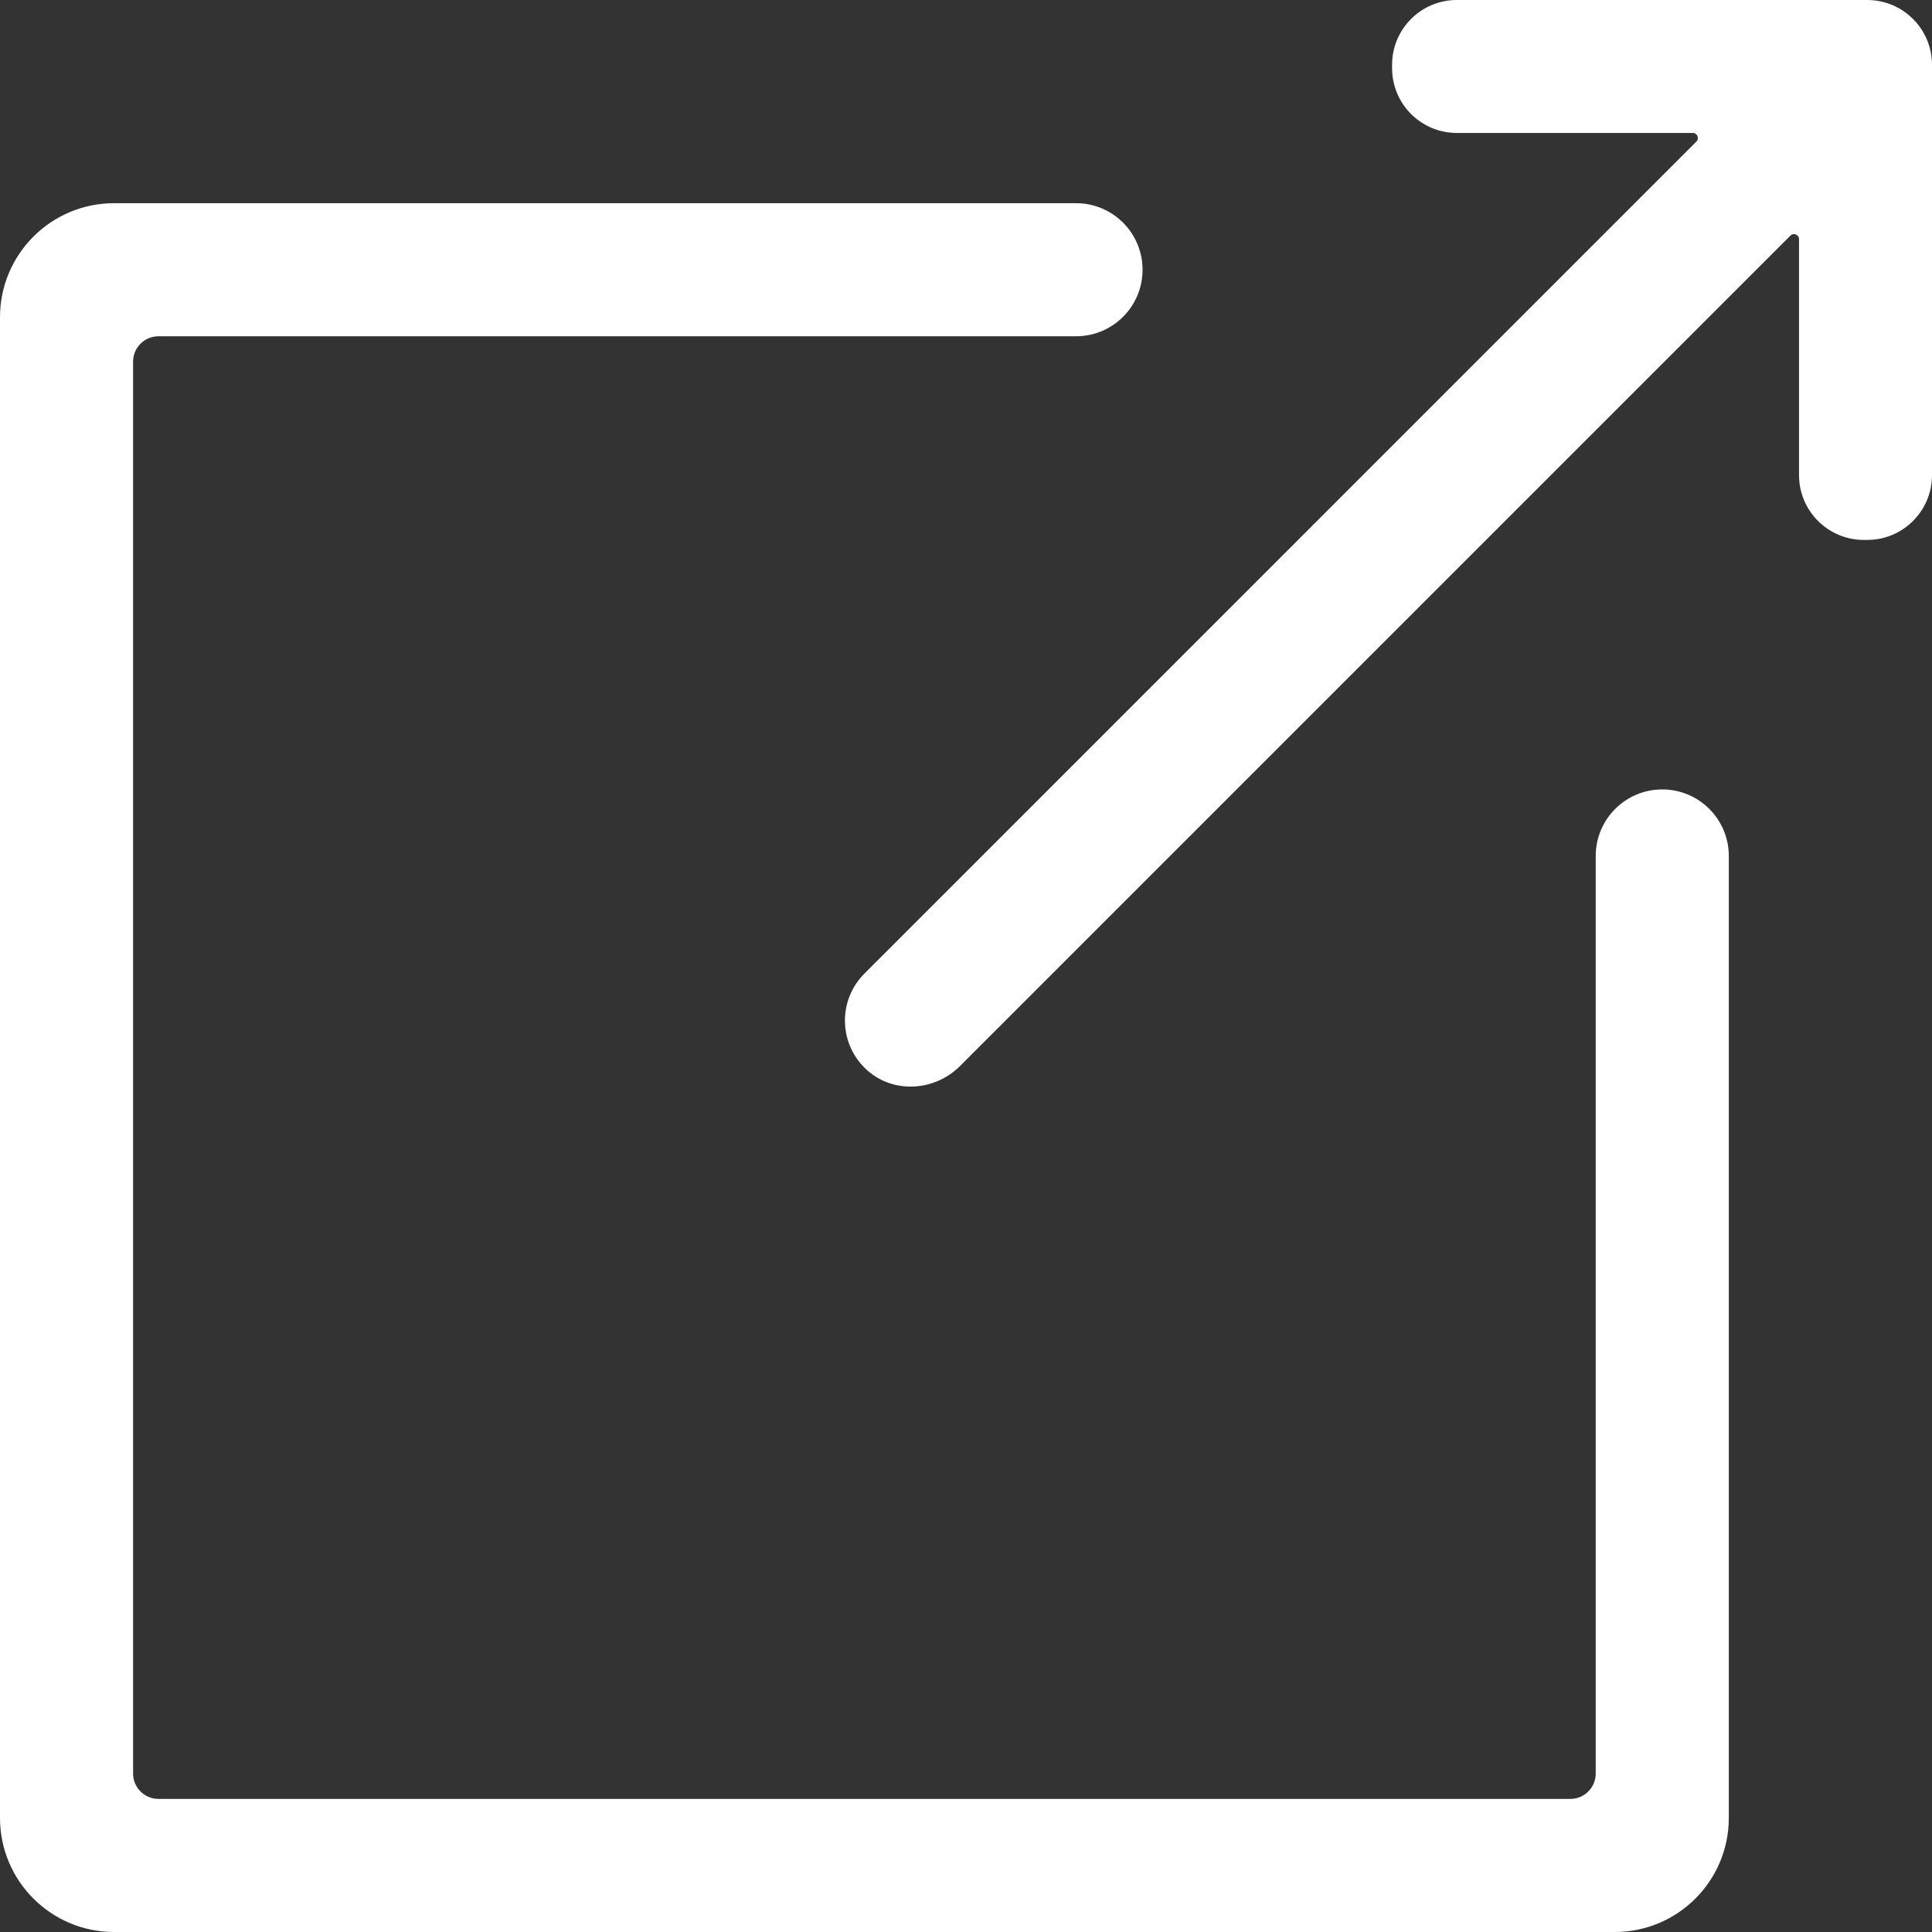
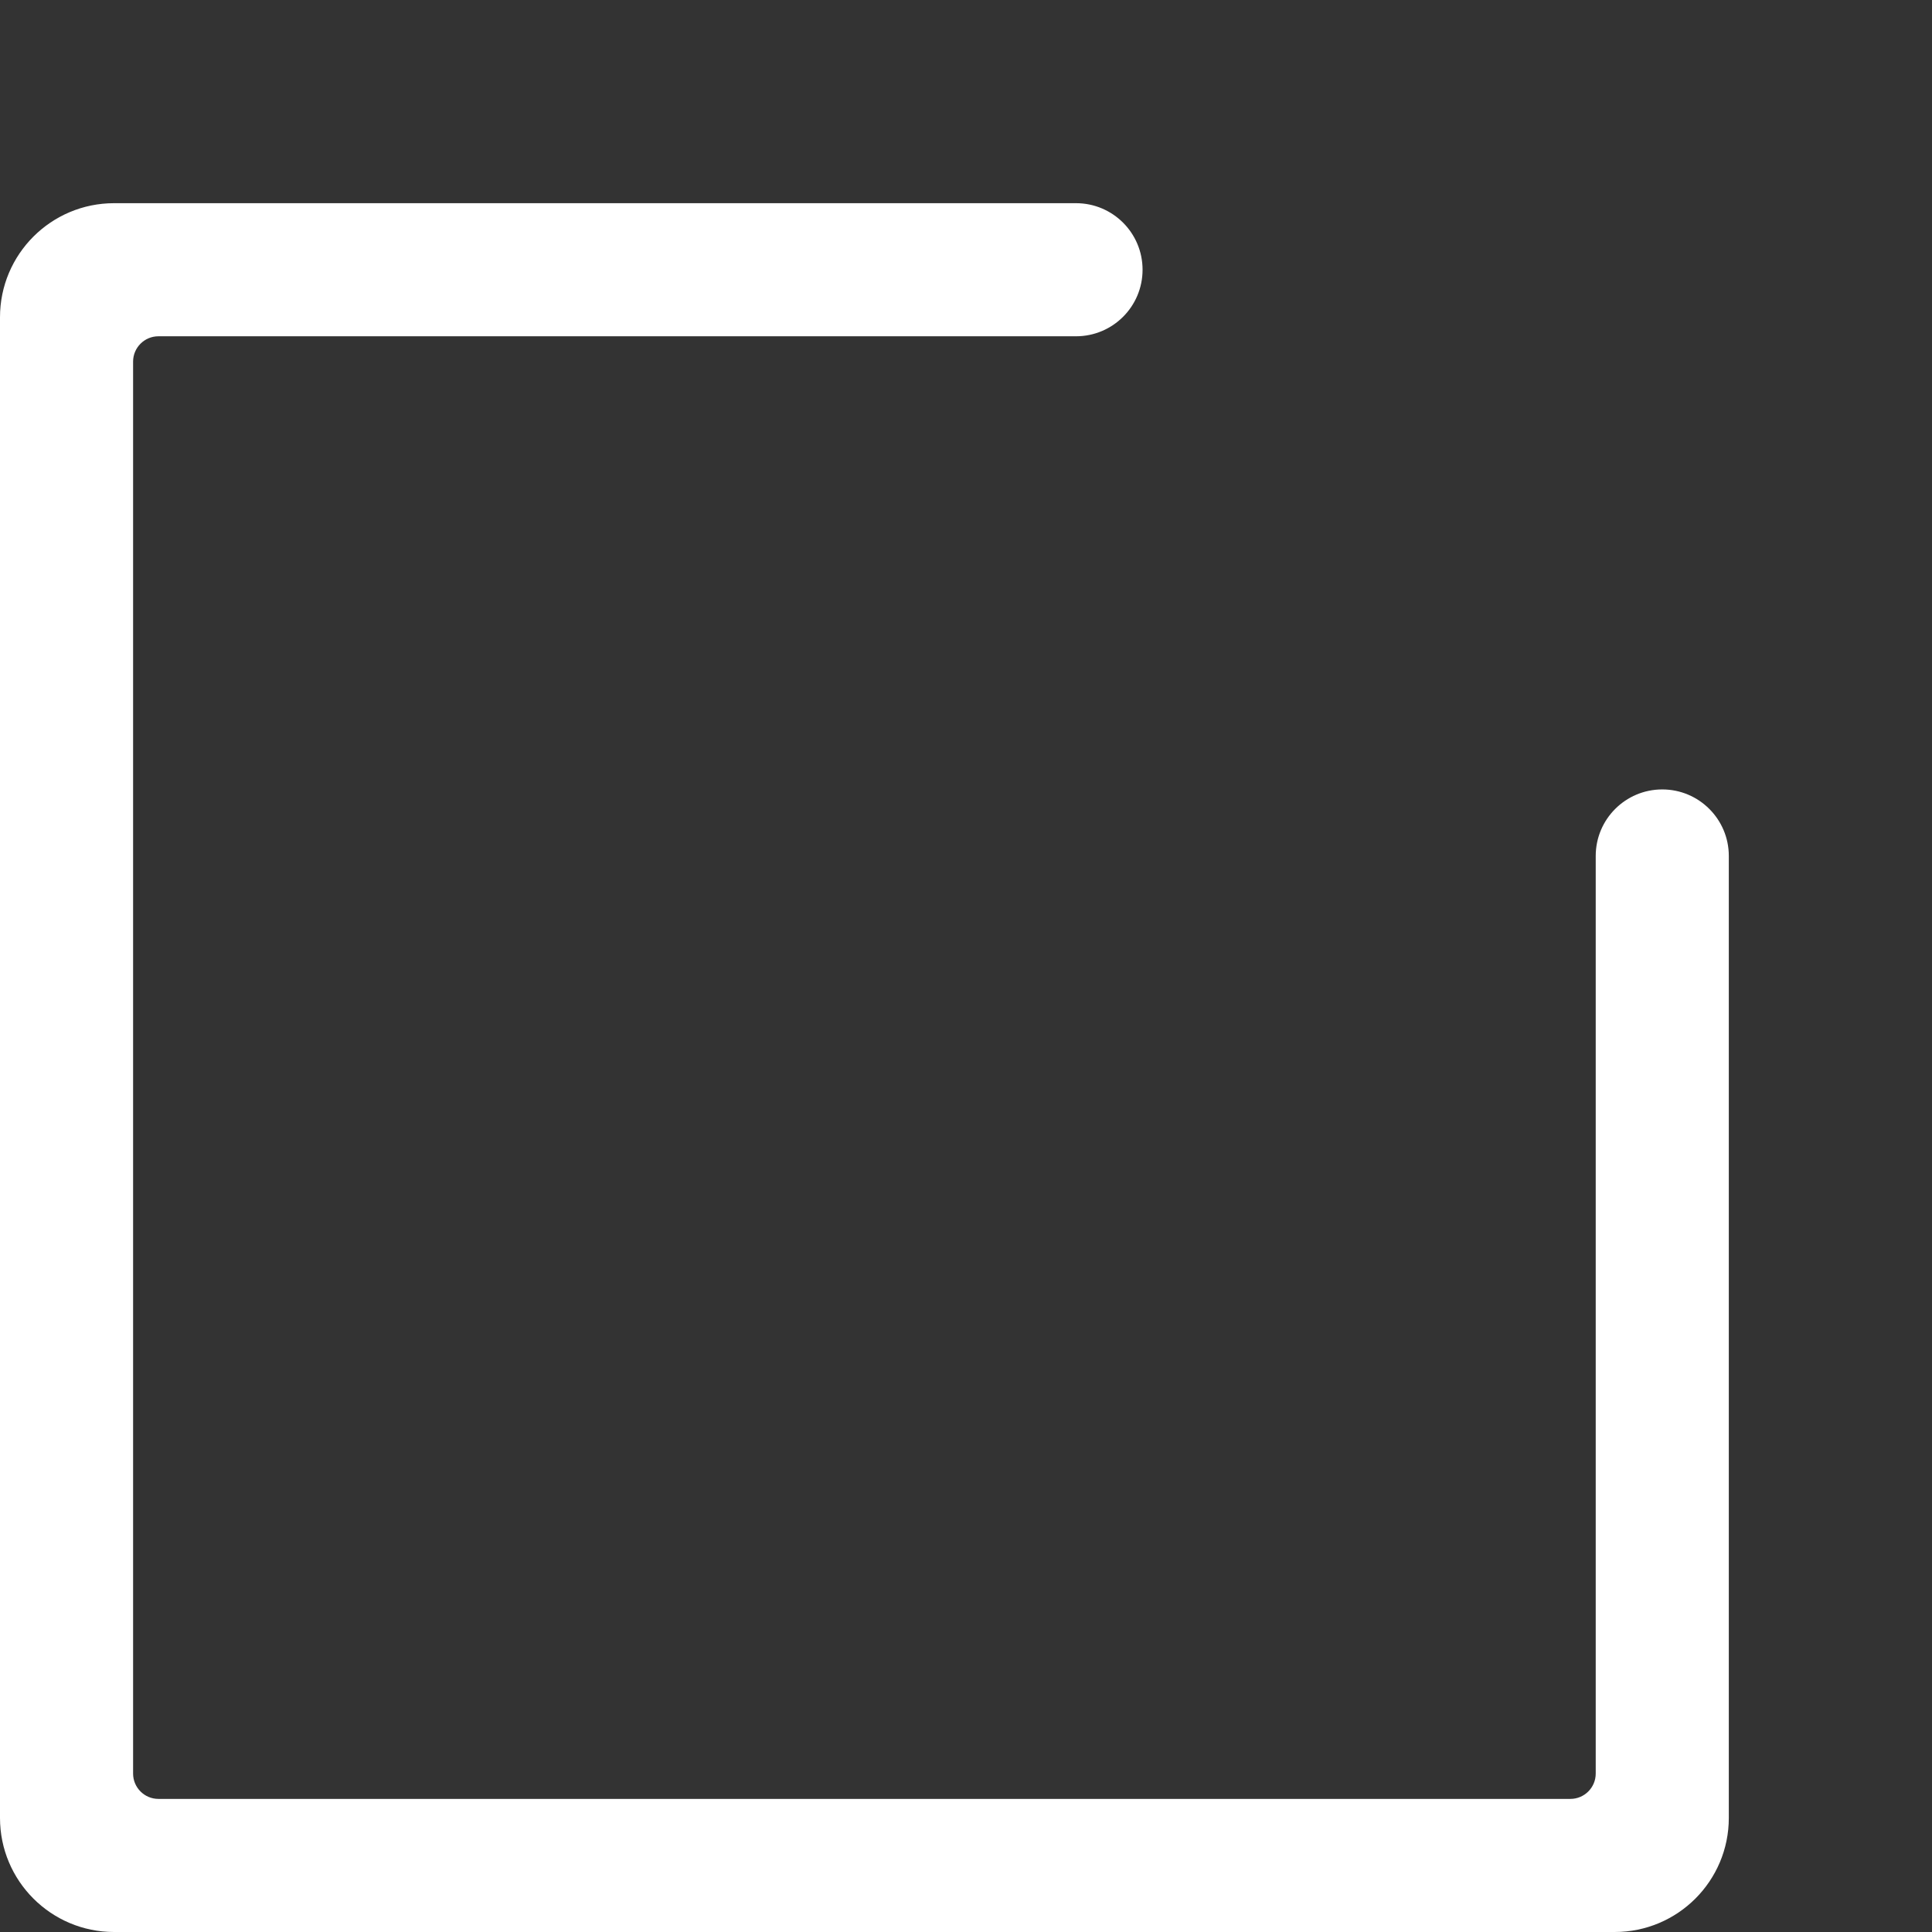
<svg xmlns="http://www.w3.org/2000/svg" version="1.1" id="Layer_1" x="0px" y="0px" viewBox="0 0 304.84 304.84" style="enable-background:new 0 0 304.84 304.84;" xml:space="preserve">
  <rect x="0" y="0" width="304.84" height="304.84" fill="#333333" stroke="none" />
  <style type="text/css">
	.st0{fill:#FFFFFF;}
</style>
  <path class="st0" d="M272.78,135.06v151.78c0,9.94-8.06,18-18,18H18c-9.94,0-18-8.06-18-18V50.06c0-9.94,8.06-18,18-18h151.78  c5.8,0,10.5,4.7,10.5,10.5l0,0c0,5.8-4.7,10.5-10.5,10.5H25c-2.21,0-4,1.79-4,4v222.78c0,2.21,1.79,4,4,4h222.78c2.21,0,4-1.79,4-4  V135.06c0-5.8,4.7-10.5,10.5-10.5l0,0C268.07,124.56,272.78,129.26,272.78,135.06z" />
-   <path class="st0" d="M304.84,10.22v10.76v53.99c0,5.65-4.58,10.22-10.22,10.22h-0.54c-5.65,0-10.22-4.58-10.22-10.22V37.74  c0-0.71-0.86-1.07-1.36-0.56L151.48,168.2c-3.95,3.95-10.38,4.42-14.58,0.73c-4.6-4.04-4.77-11.05-0.51-15.31L267.66,22.34  c0.5-0.5,0.15-1.36-0.56-1.36h-37.23c-5.65,0-10.22-4.58-10.22-10.22v-0.54c0-5.65,4.58-10.22,10.22-10.22h53.99h10.76  C300.26,0,304.84,4.58,304.84,10.22z" />
</svg>